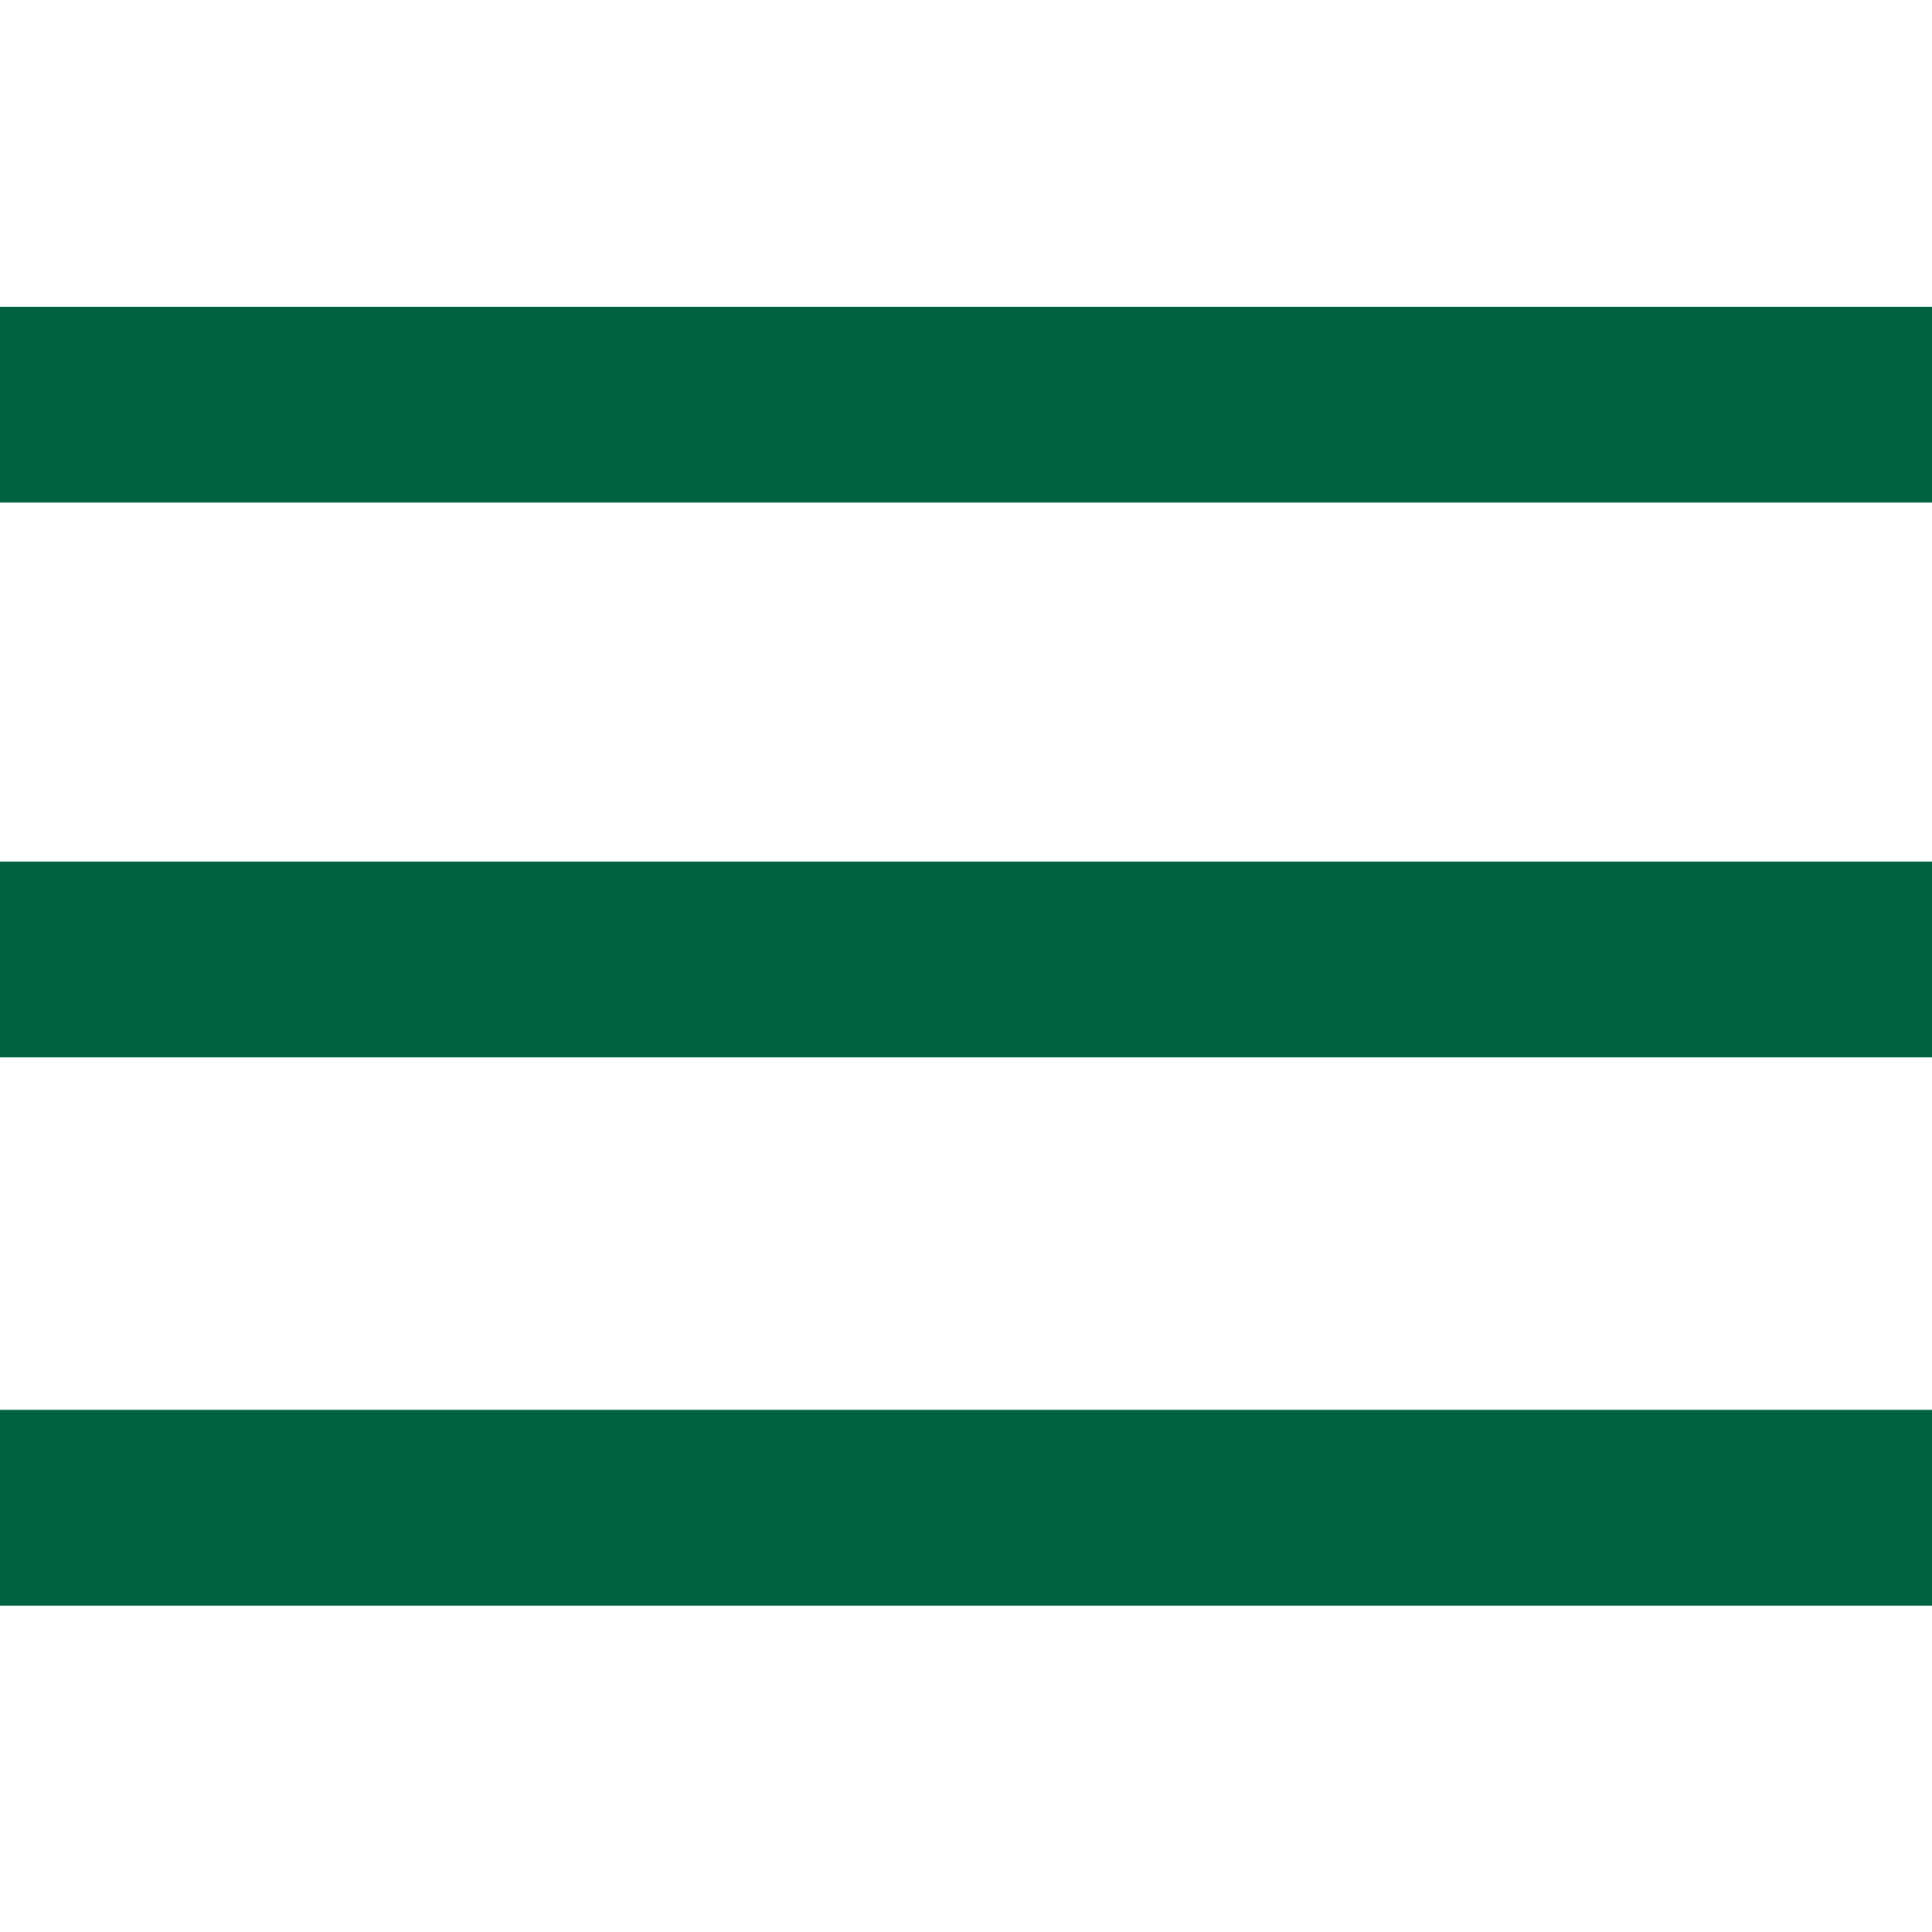
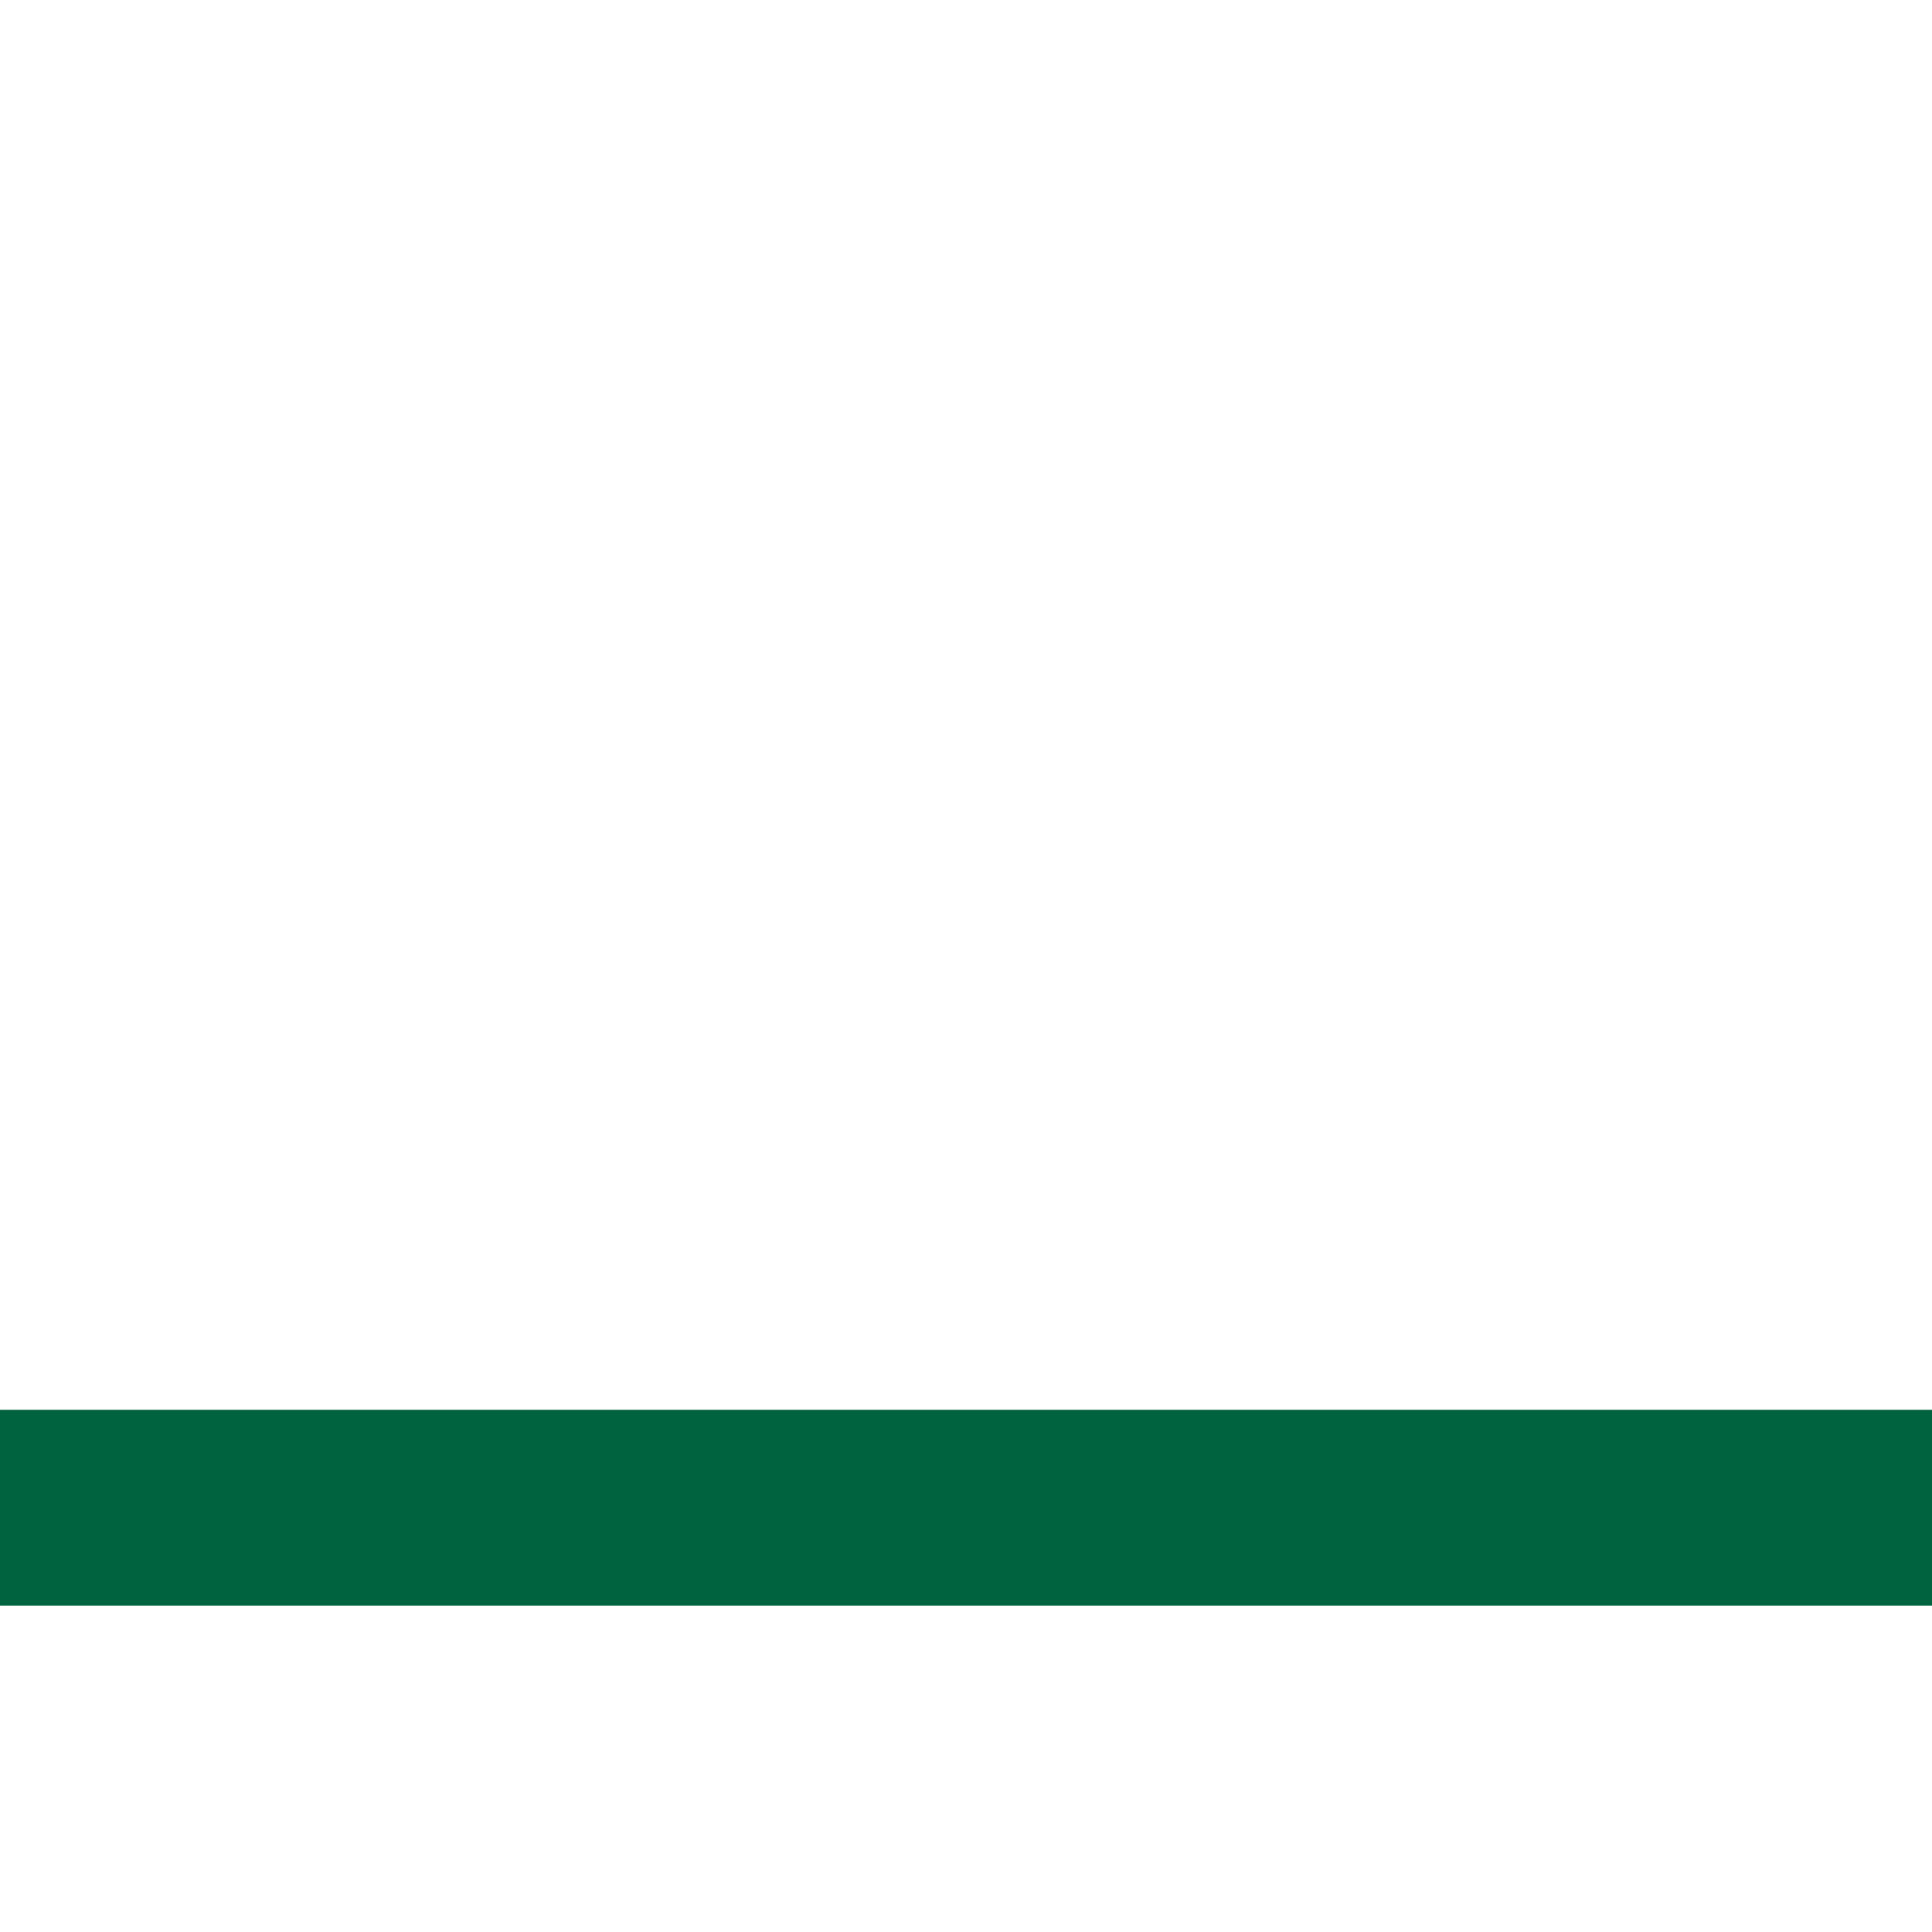
<svg xmlns="http://www.w3.org/2000/svg" version="1.1" id="Ebene_1" x="0px" y="0px" viewBox="0 0 29.6 29.6" style="enable-background:new 0 0 29.6 29.6;" xml:space="preserve">
  <style type="text/css">
	.st0{fill:none;stroke:#006340;stroke-width:3;stroke-linecap:square;}
</style>
-   <line class="st0" x1="1.5" y1="6.2" x2="28.1" y2="6.2" />
-   <line class="st0" x1="1.5" y1="14.7" x2="28.1" y2="14.7" />
  <line class="st0" x1="1.5" y1="23.1" x2="28.1" y2="23.1" />
</svg>